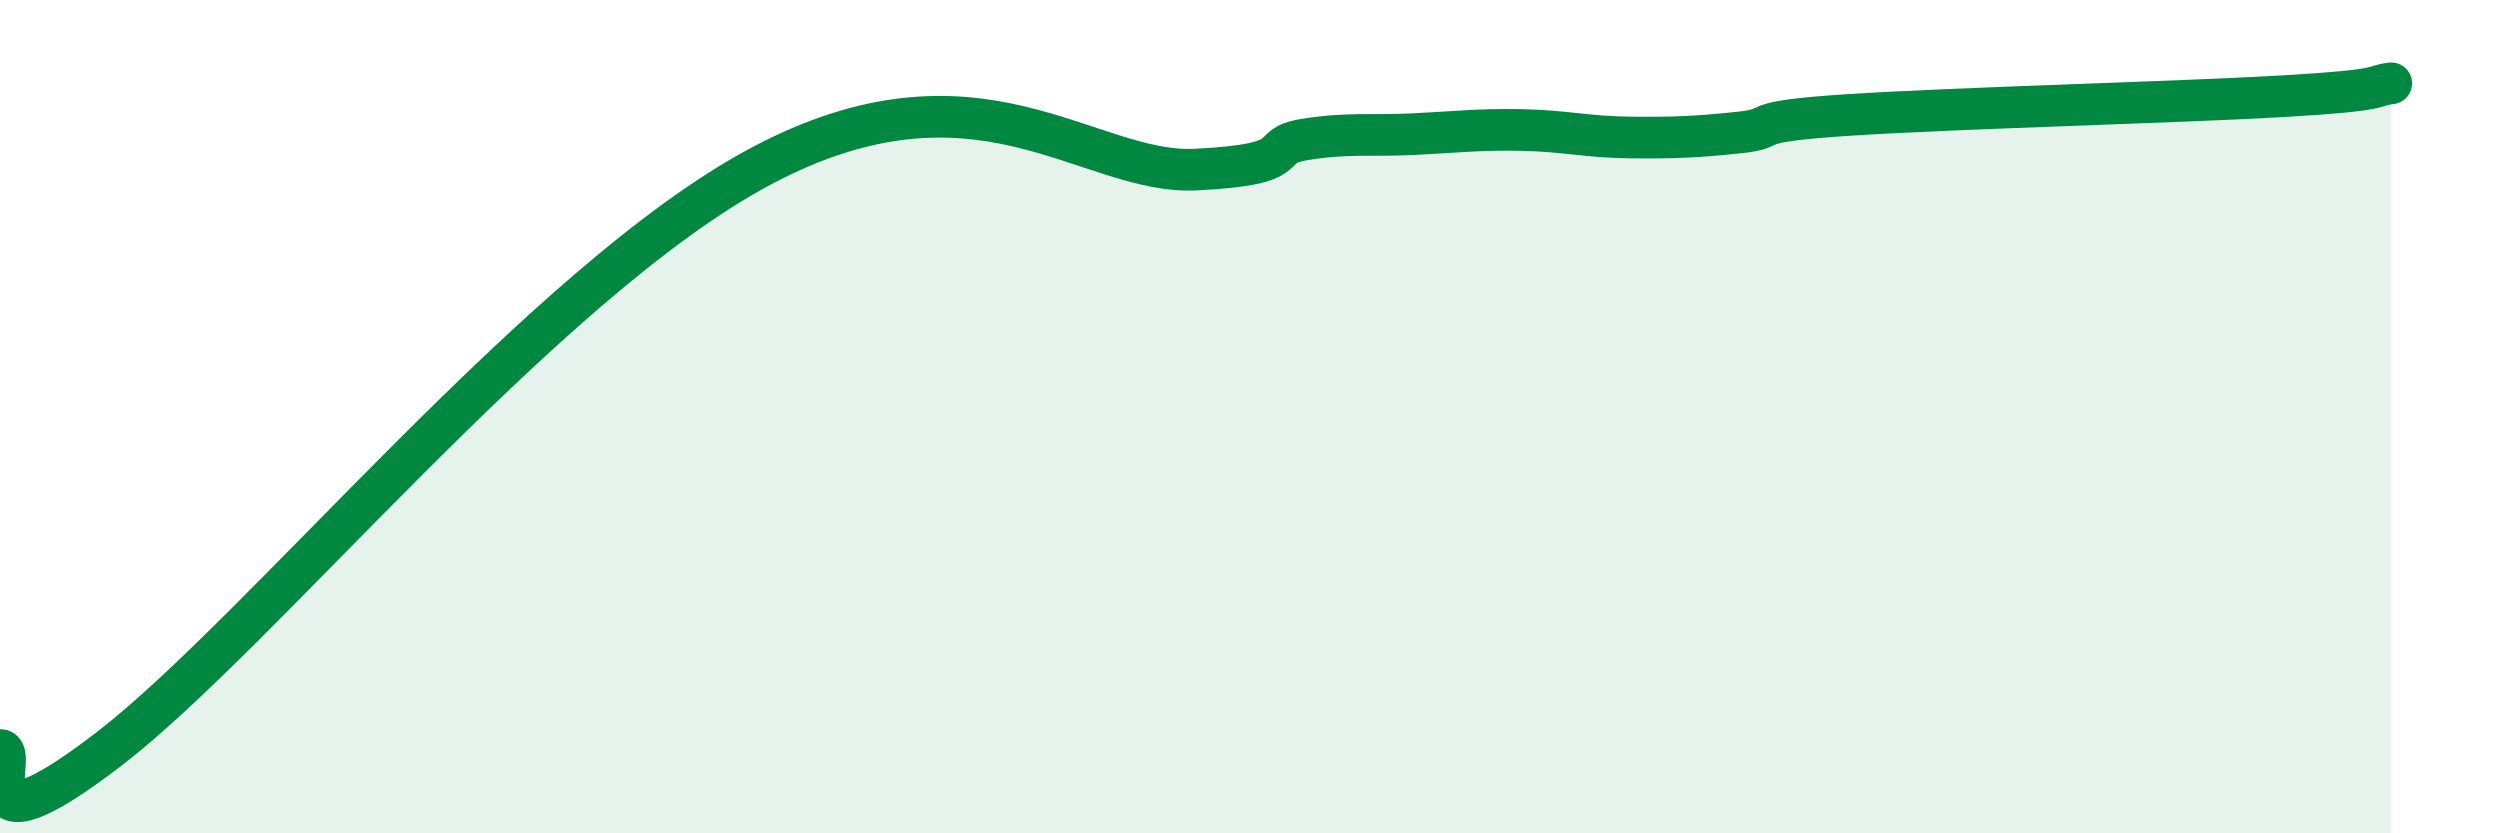
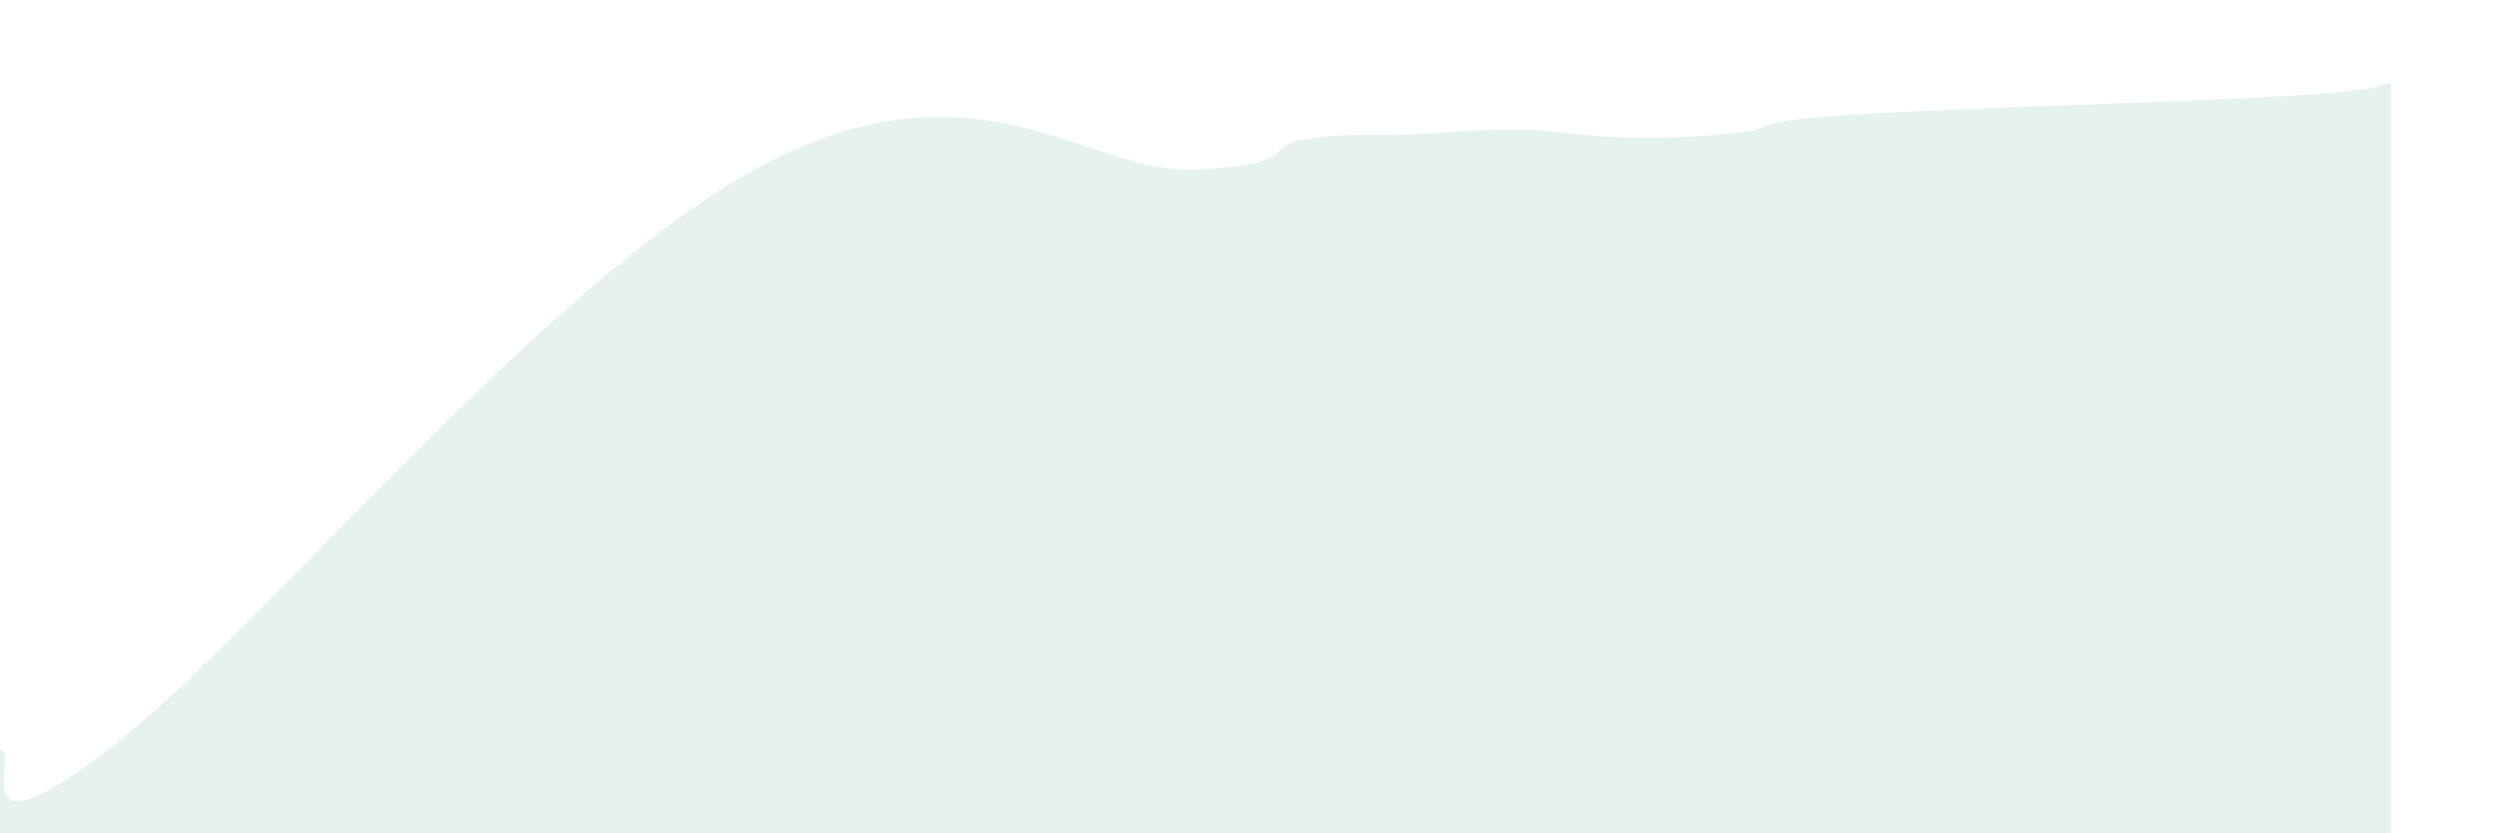
<svg xmlns="http://www.w3.org/2000/svg" width="60" height="20" viewBox="0 0 60 20">
  <path d="M 0,18 C 0.52,18 -1.04,20.78 2.61,17.98 C 6.26,15.18 13.04,6.77 18.26,3.99 C 23.48,1.21 26.09,4.2 28.7,4.07 C 31.31,3.94 30.26,3.52 31.3,3.35 C 32.34,3.18 32.87,3.27 33.91,3.22 C 34.95,3.17 35.48,3.1 36.52,3.12 C 37.56,3.14 38.09,3.29 39.13,3.3 C 40.17,3.31 40.7,3.29 41.74,3.18 C 42.78,3.07 41.74,2.93 44.35,2.76 C 46.96,2.59 52.17,2.46 54.78,2.31 C 57.39,2.16 56.87,2.06 57.39,2L57.39 20L0 20Z" fill="#008740" opacity="0.1" stroke-linecap="round" stroke-linejoin="round" />
-   <path d="M 0,18 C 0.52,18 -1.04,20.78 2.61,17.98 C 6.26,15.18 13.04,6.77 18.26,3.99 C 23.48,1.21 26.09,4.2 28.7,4.07 C 31.31,3.94 30.26,3.52 31.3,3.35 C 32.34,3.18 32.87,3.27 33.91,3.22 C 34.95,3.17 35.48,3.1 36.52,3.12 C 37.56,3.14 38.09,3.29 39.13,3.3 C 40.17,3.31 40.7,3.29 41.74,3.18 C 42.78,3.07 41.74,2.93 44.35,2.76 C 46.96,2.59 52.17,2.46 54.78,2.31 C 57.39,2.16 56.87,2.06 57.39,2" stroke="#008740" stroke-width="1" fill="none" stroke-linecap="round" stroke-linejoin="round" />
</svg>